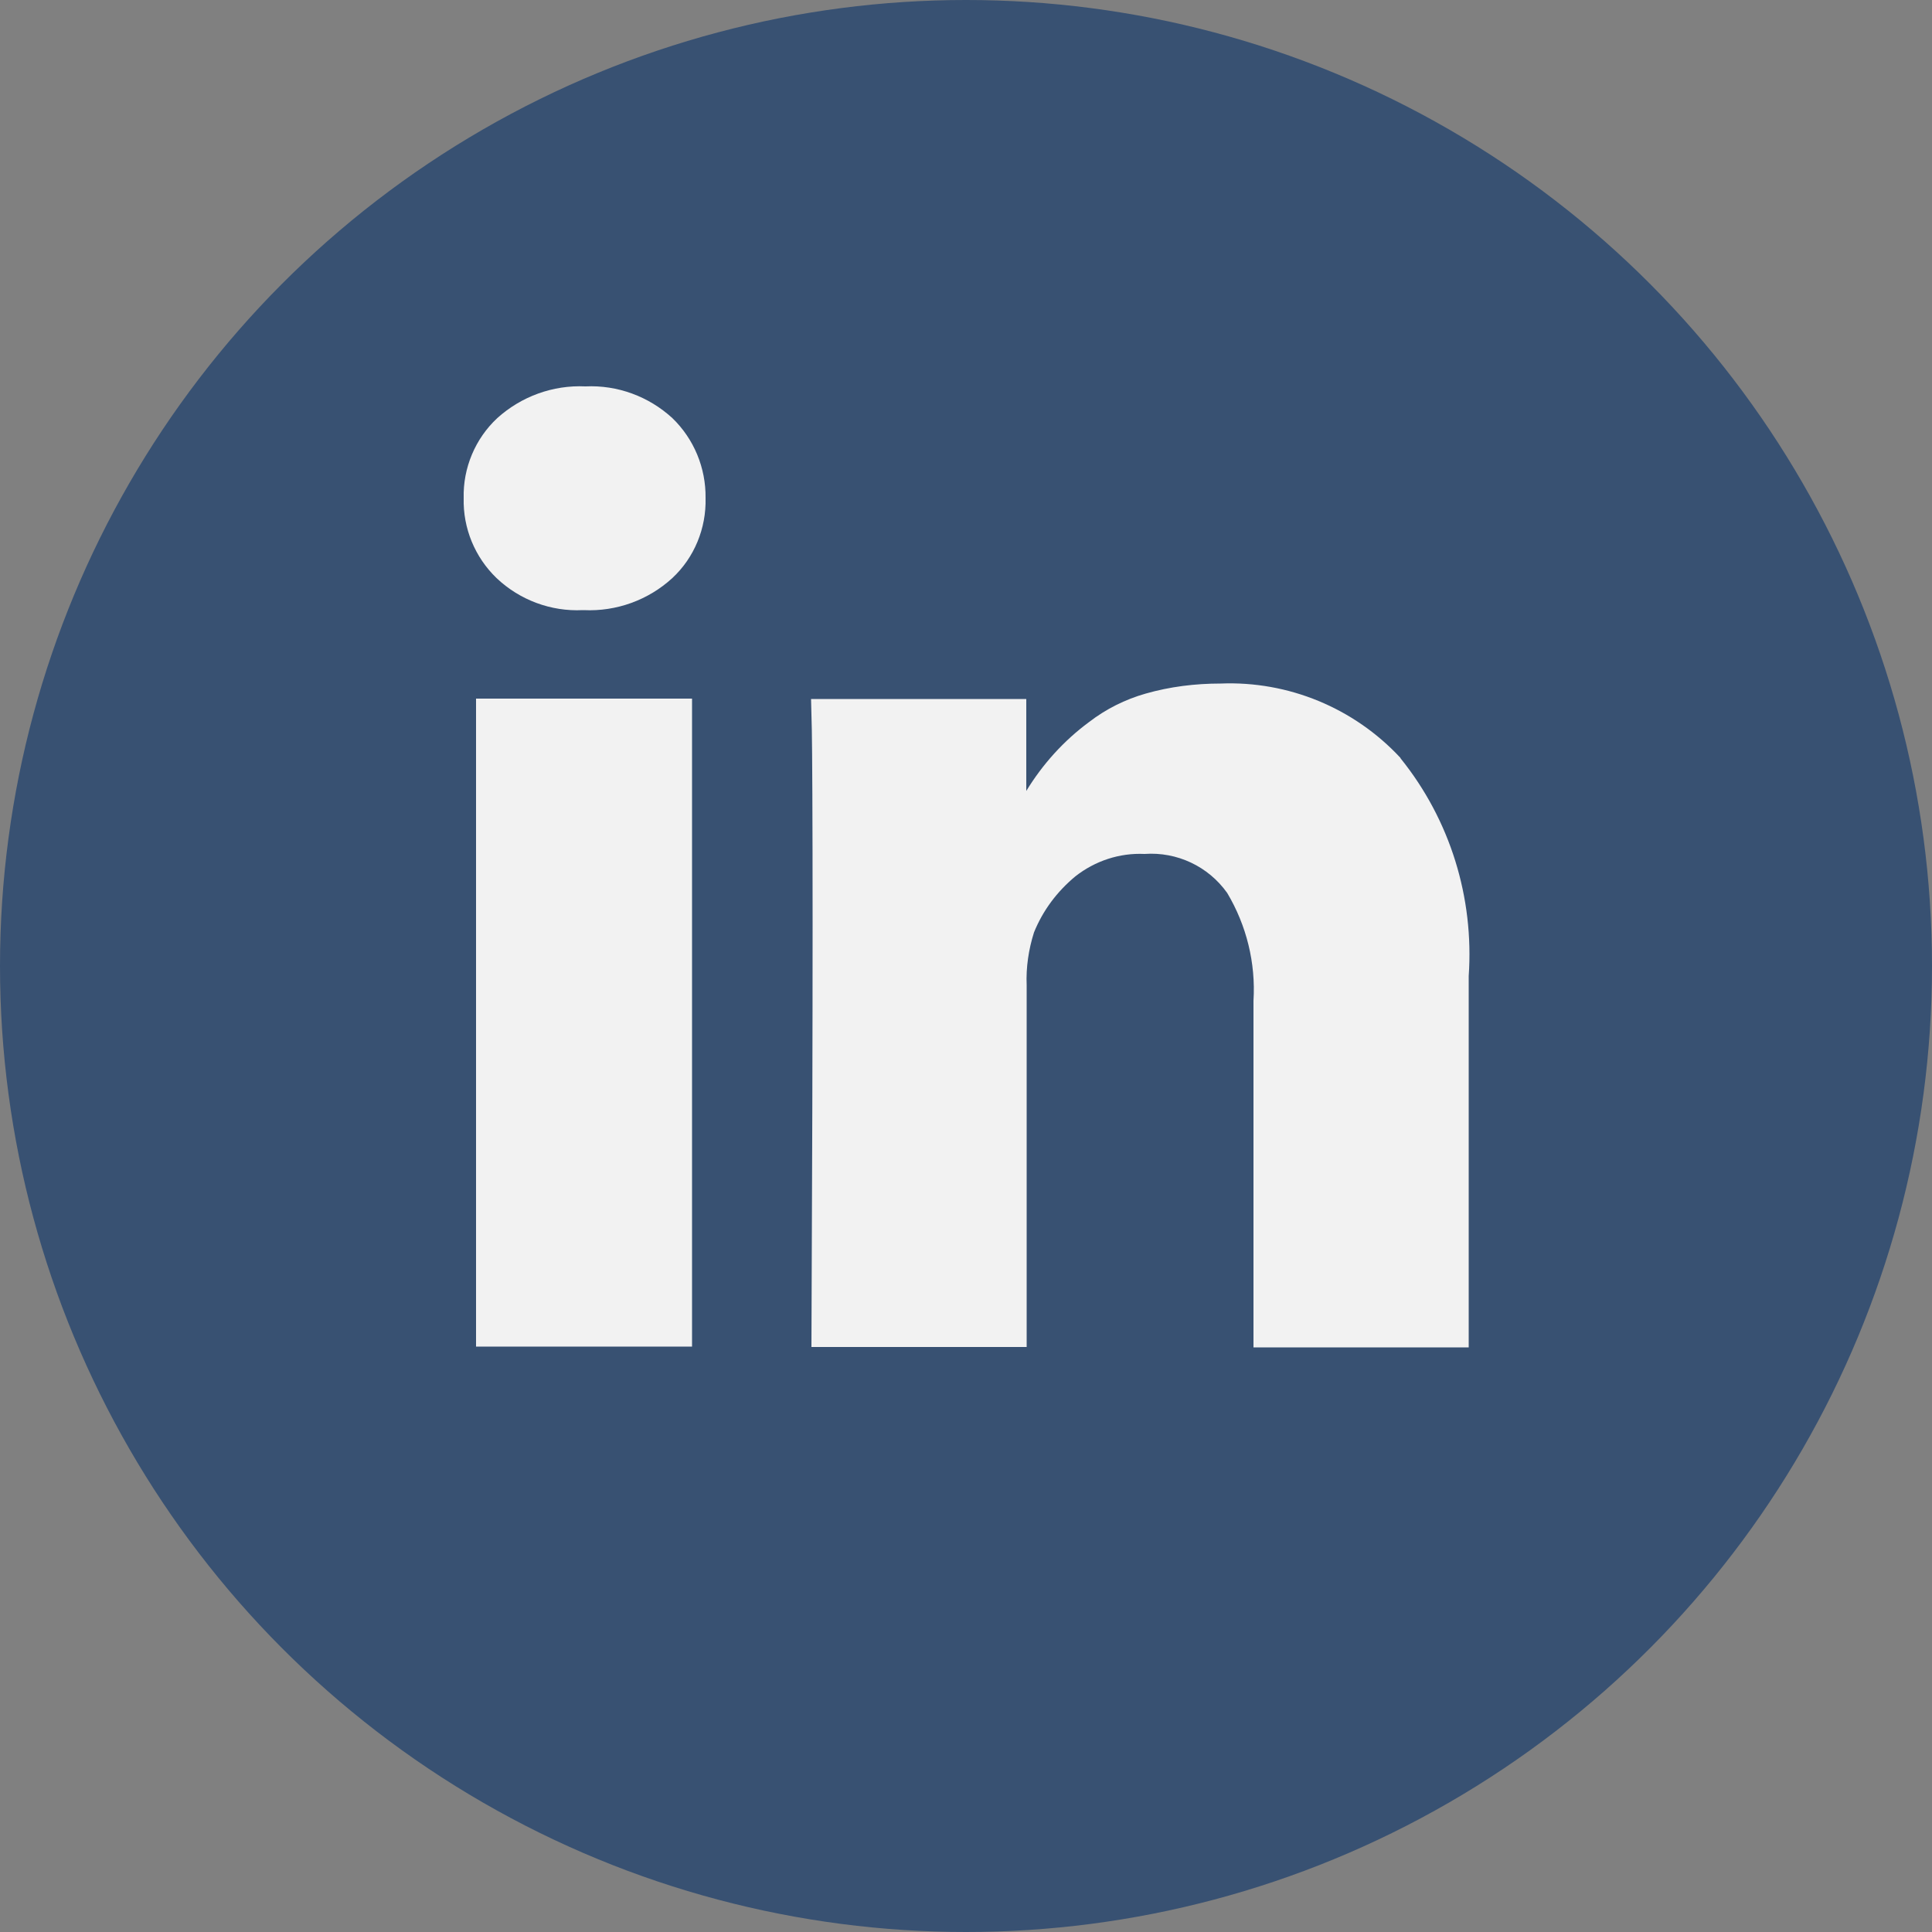
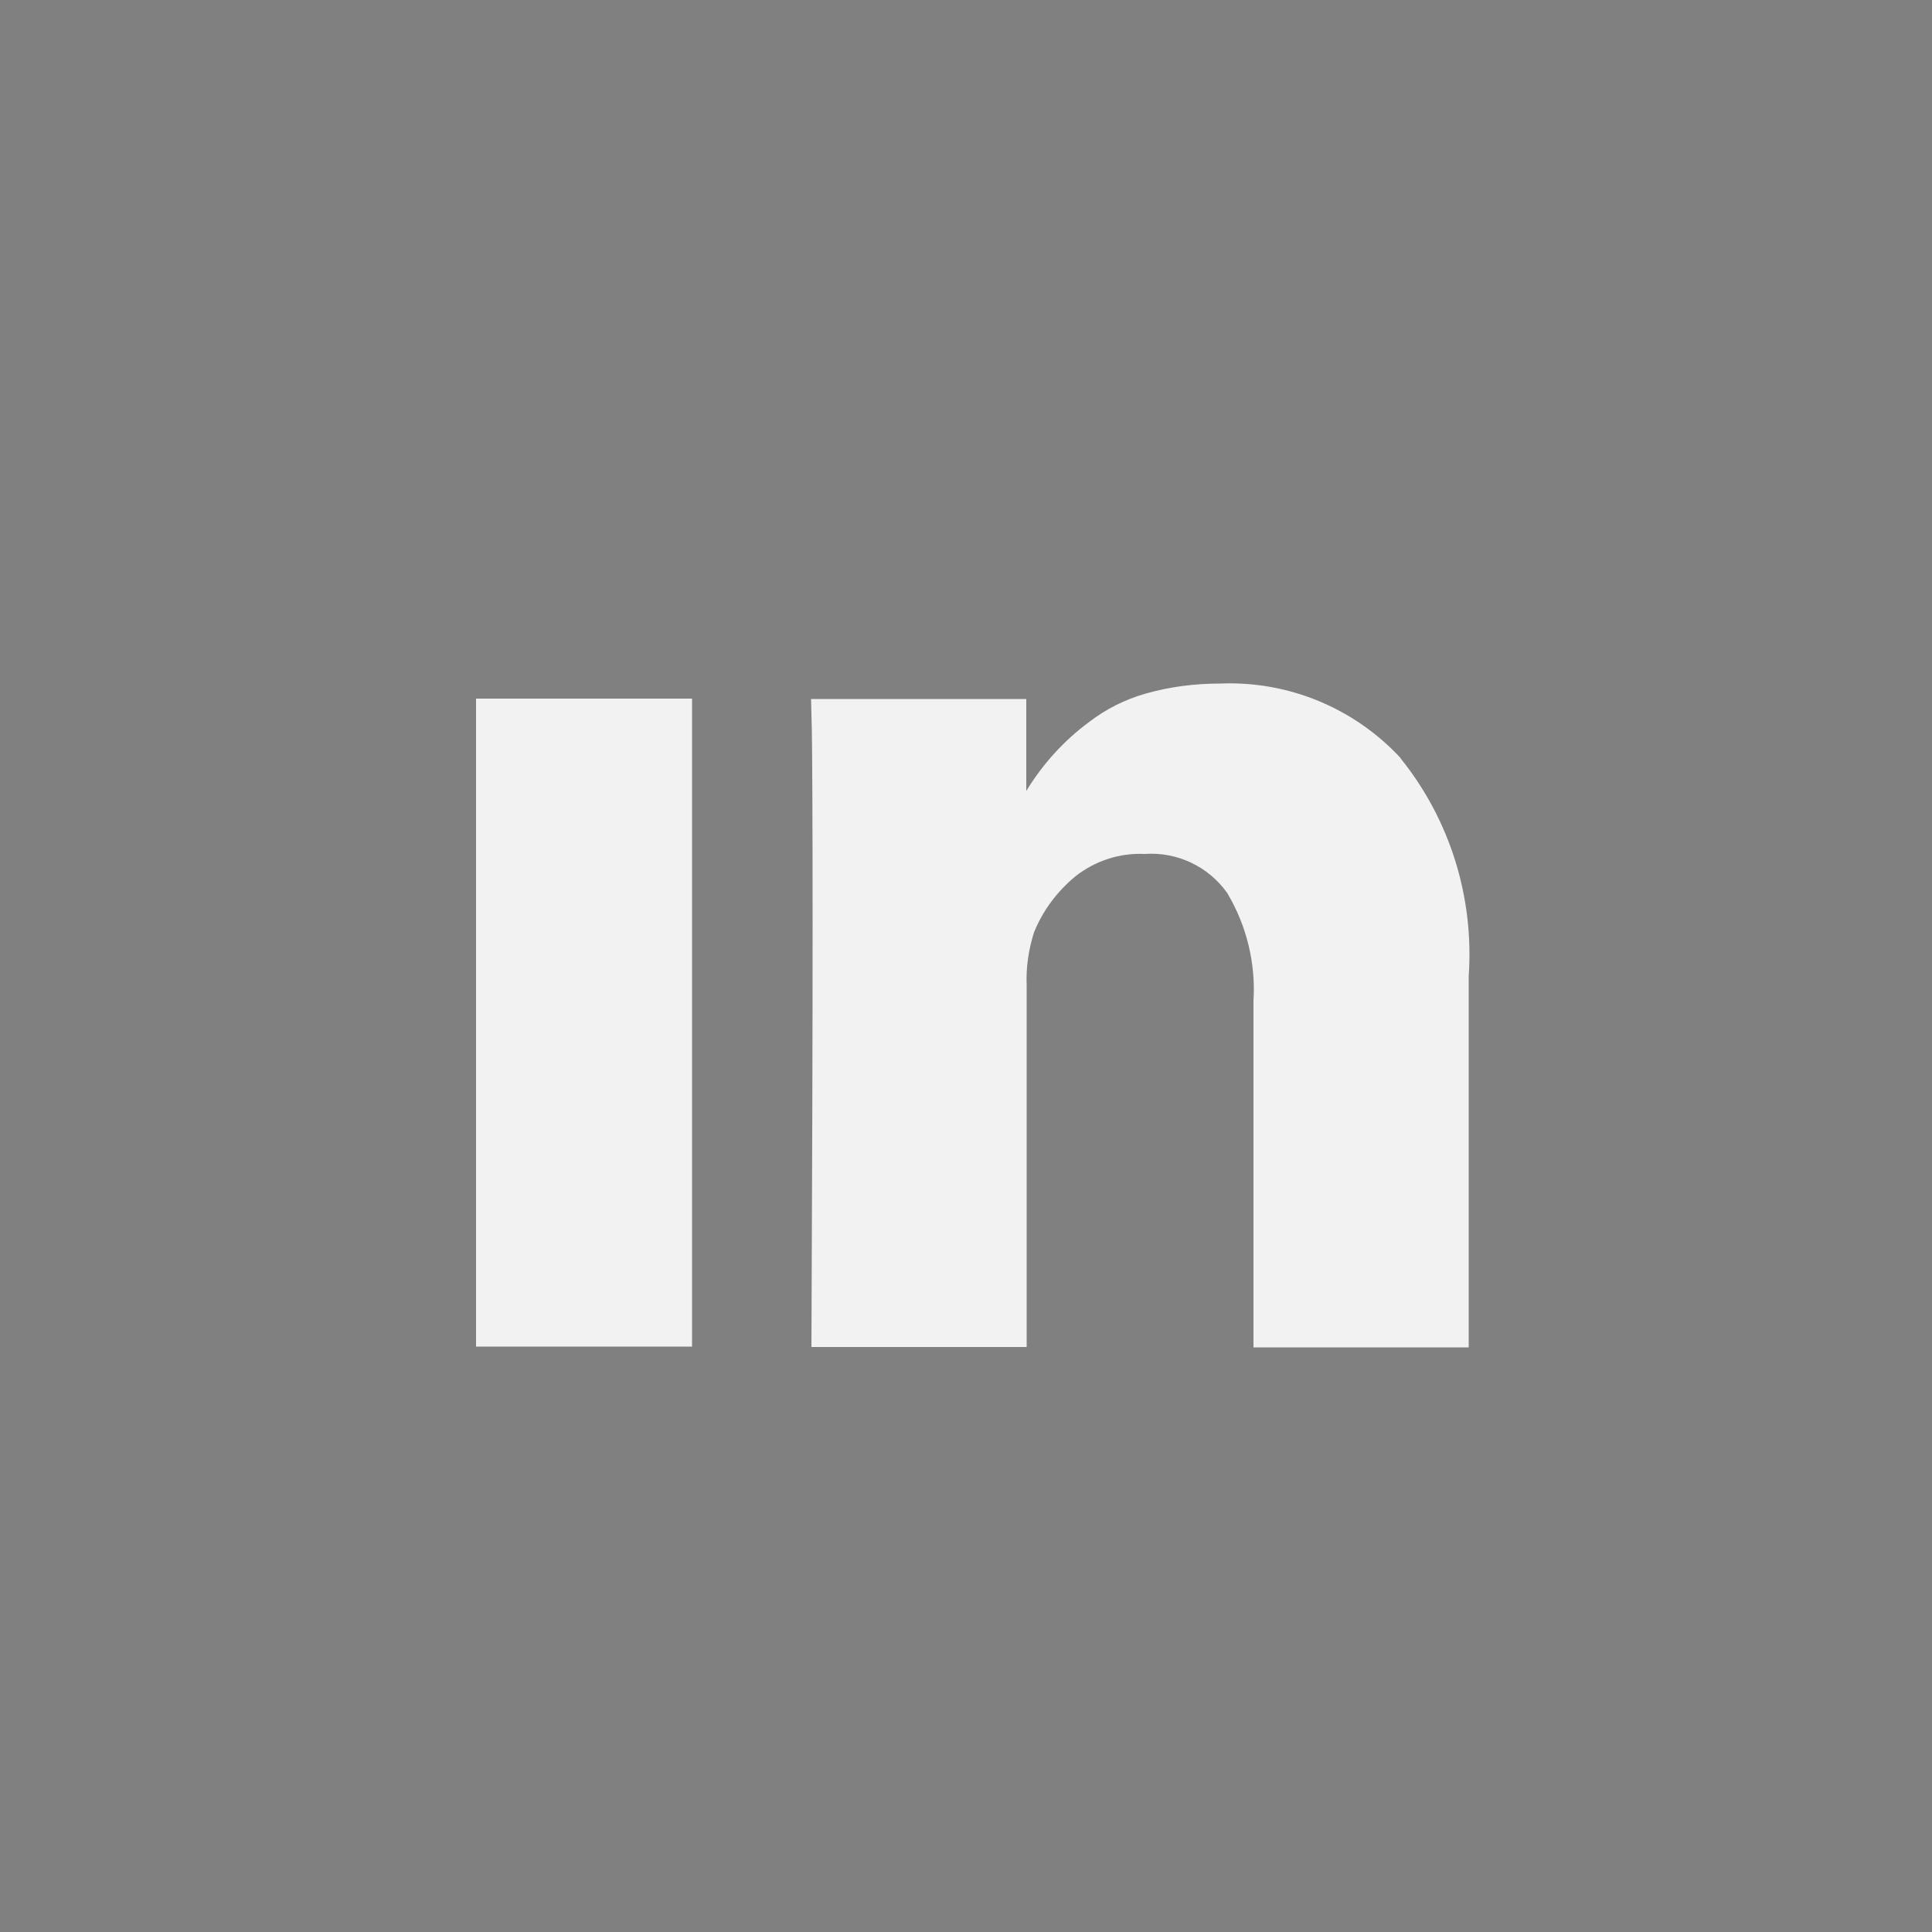
<svg xmlns="http://www.w3.org/2000/svg" id="Ebene_2" viewBox="0 0 50 50">
  <rect x="0" y="0" width="50" height="50" fill="#808080" stroke="none" />
  <defs>
    <style>.cls-1{fill:#385172;}.cls-1,.cls-2{stroke-width:0px;}.cls-2{fill:#f2f2f2;}</style>
  </defs>
  <g id="Ebene_1-2">
-     <circle class="cls-1" cx="25" cy="25" r="25" />
    <rect class="cls-2" x="12.32" y="18.08" width="5.59" height="16.77" />
    <path class="cls-2" d="M36.24,19.61c-1.2-1.29-2.9-1.99-4.65-1.92-.66,0-1.31.08-1.94.26-.53.15-1.03.4-1.47.74-.65.48-1.2,1.09-1.62,1.78v-2.38h-5.57l.02.81c.01.54.02,2.21.02,5.01s-.01,6.45-.03,10.95h5.57v-9.36c-.02-.46.05-.93.19-1.37.23-.57.6-1.06,1.07-1.45.51-.4,1.14-.61,1.79-.58.84-.06,1.65.32,2.14,1.01.5.84.74,1.81.68,2.79v8.97h5.57v-9.61c.14-2.03-.48-4.04-1.76-5.63Z" />
-     <path class="cls-2" d="M15.15,10c-.84-.04-1.66.26-2.28.82-.57.53-.89,1.29-.87,2.07-.02.78.29,1.53.85,2.07.6.57,1.41.87,2.23.83h.03c.84.04,1.67-.26,2.29-.83.57-.53.88-1.29.86-2.07.01-.78-.3-1.53-.86-2.07-.61-.56-1.42-.86-2.25-.82Z" />
  </g>
</svg>